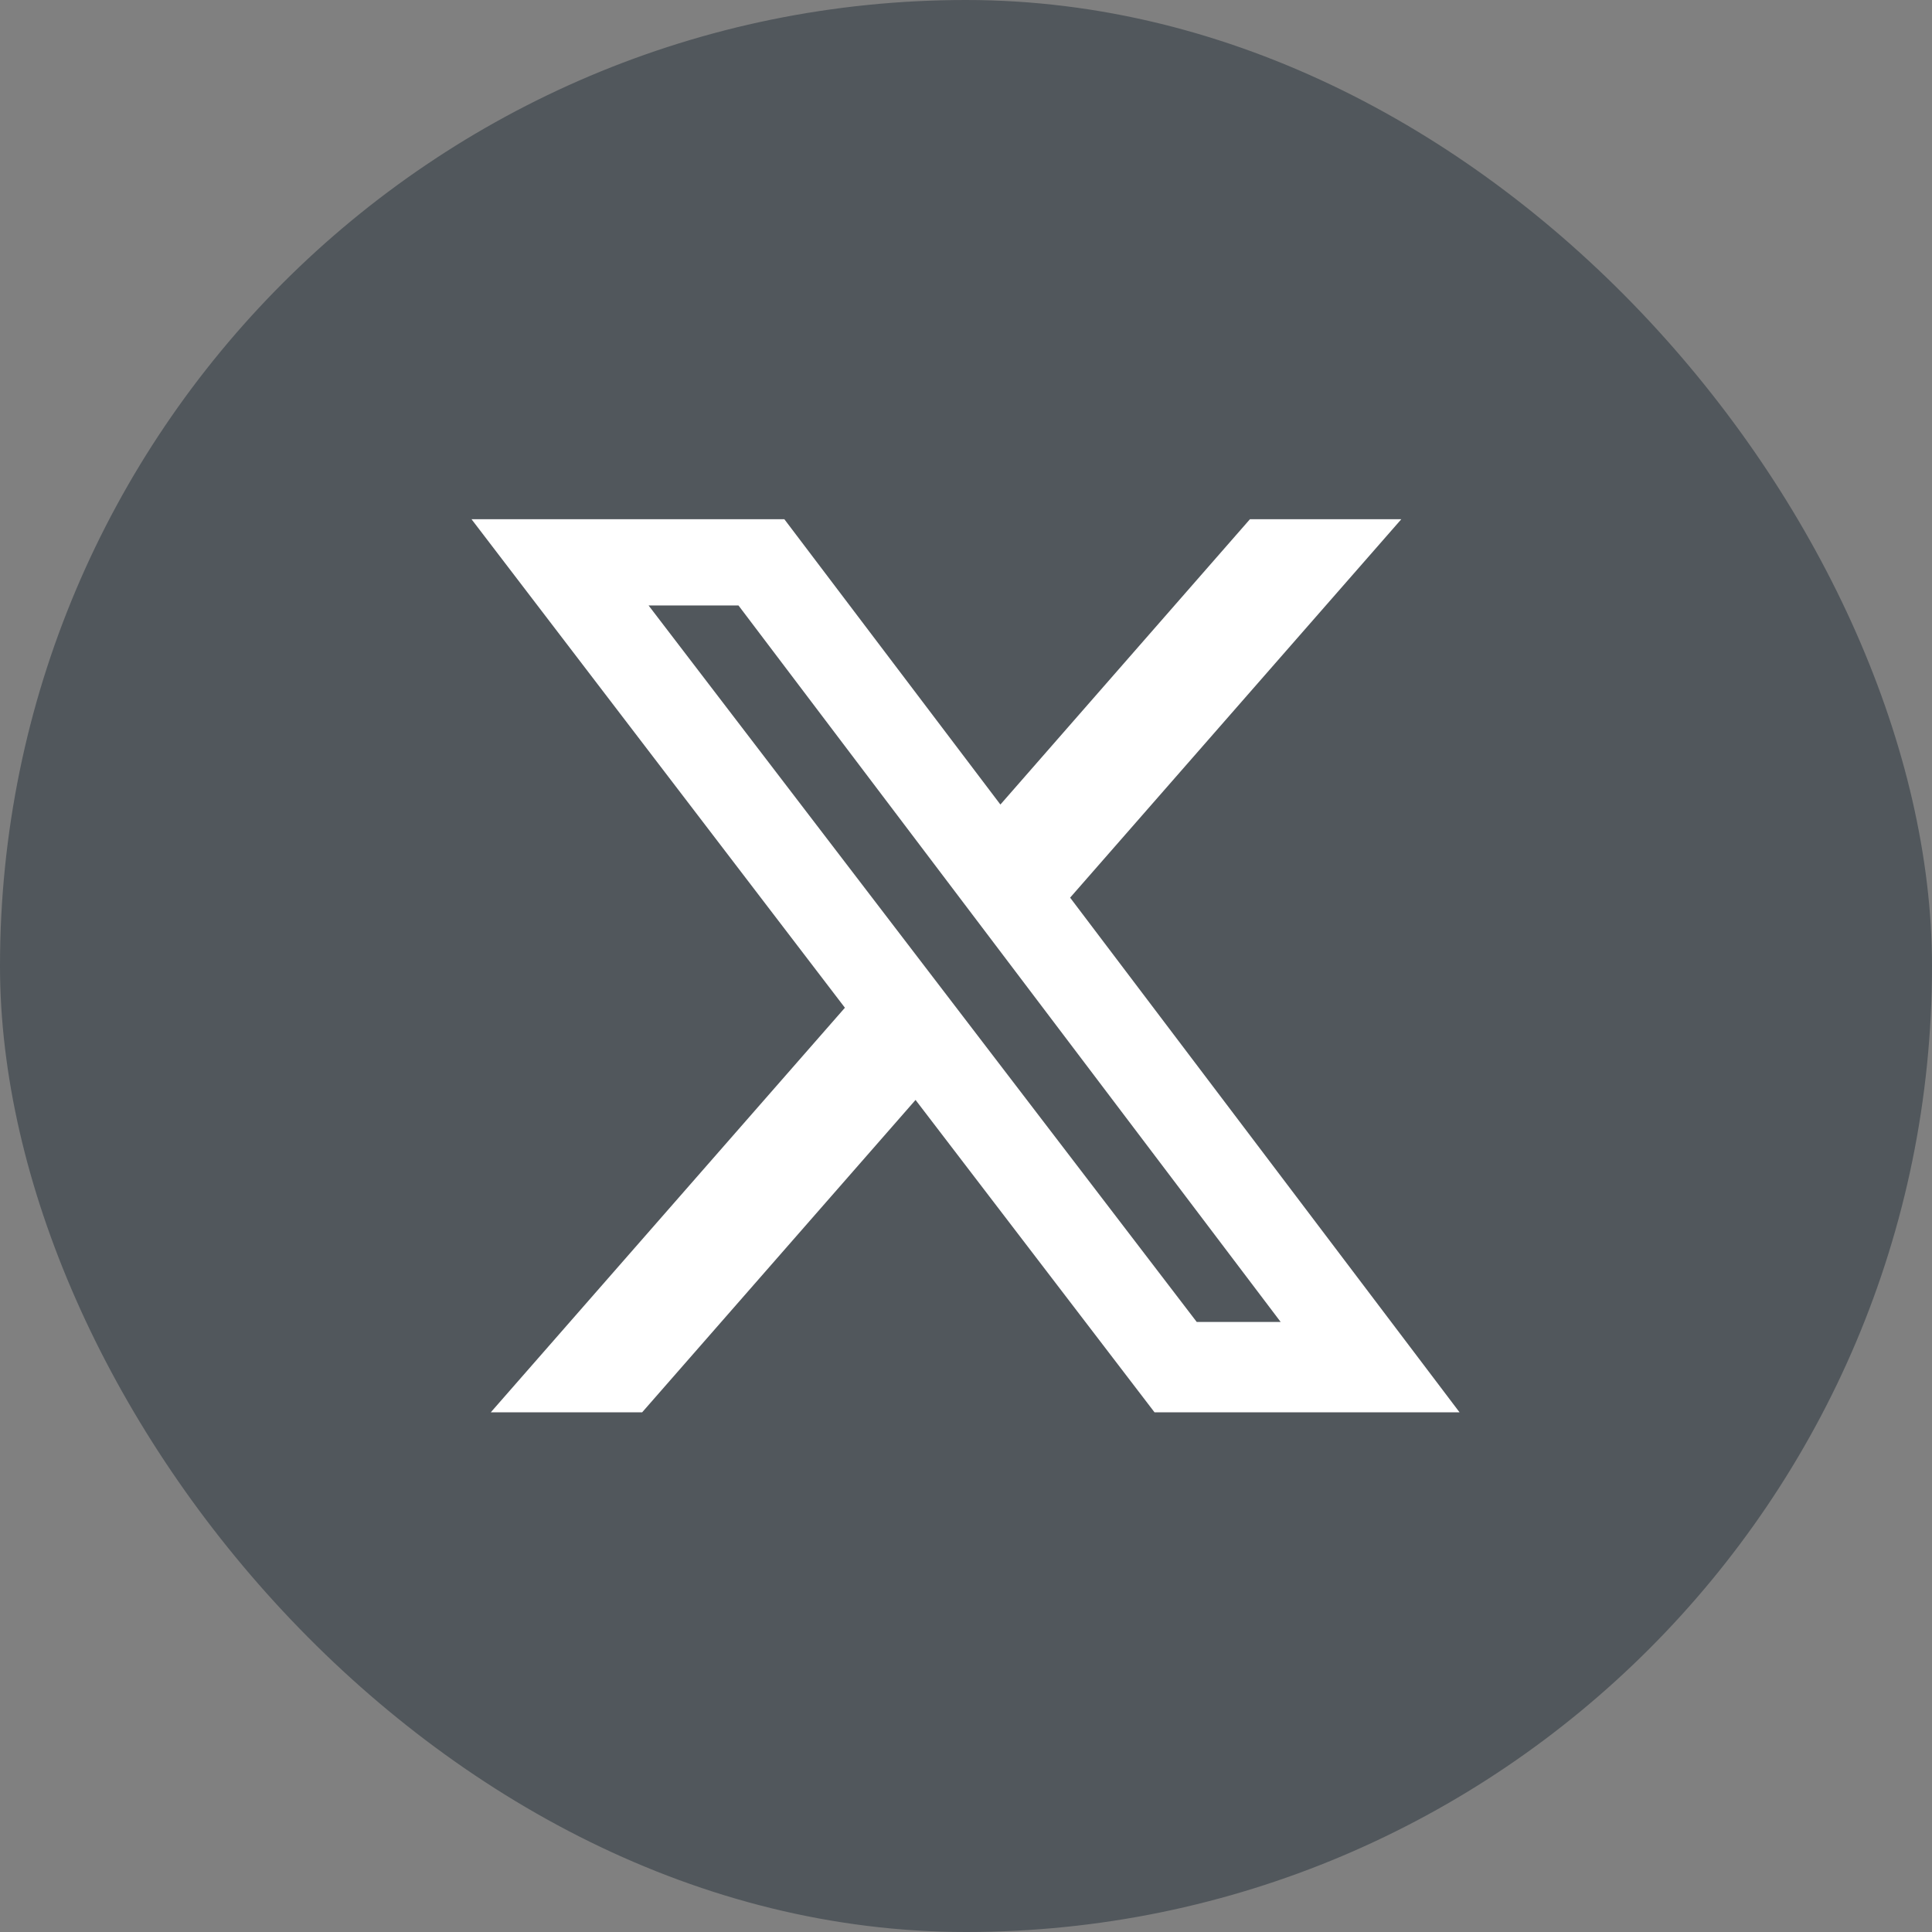
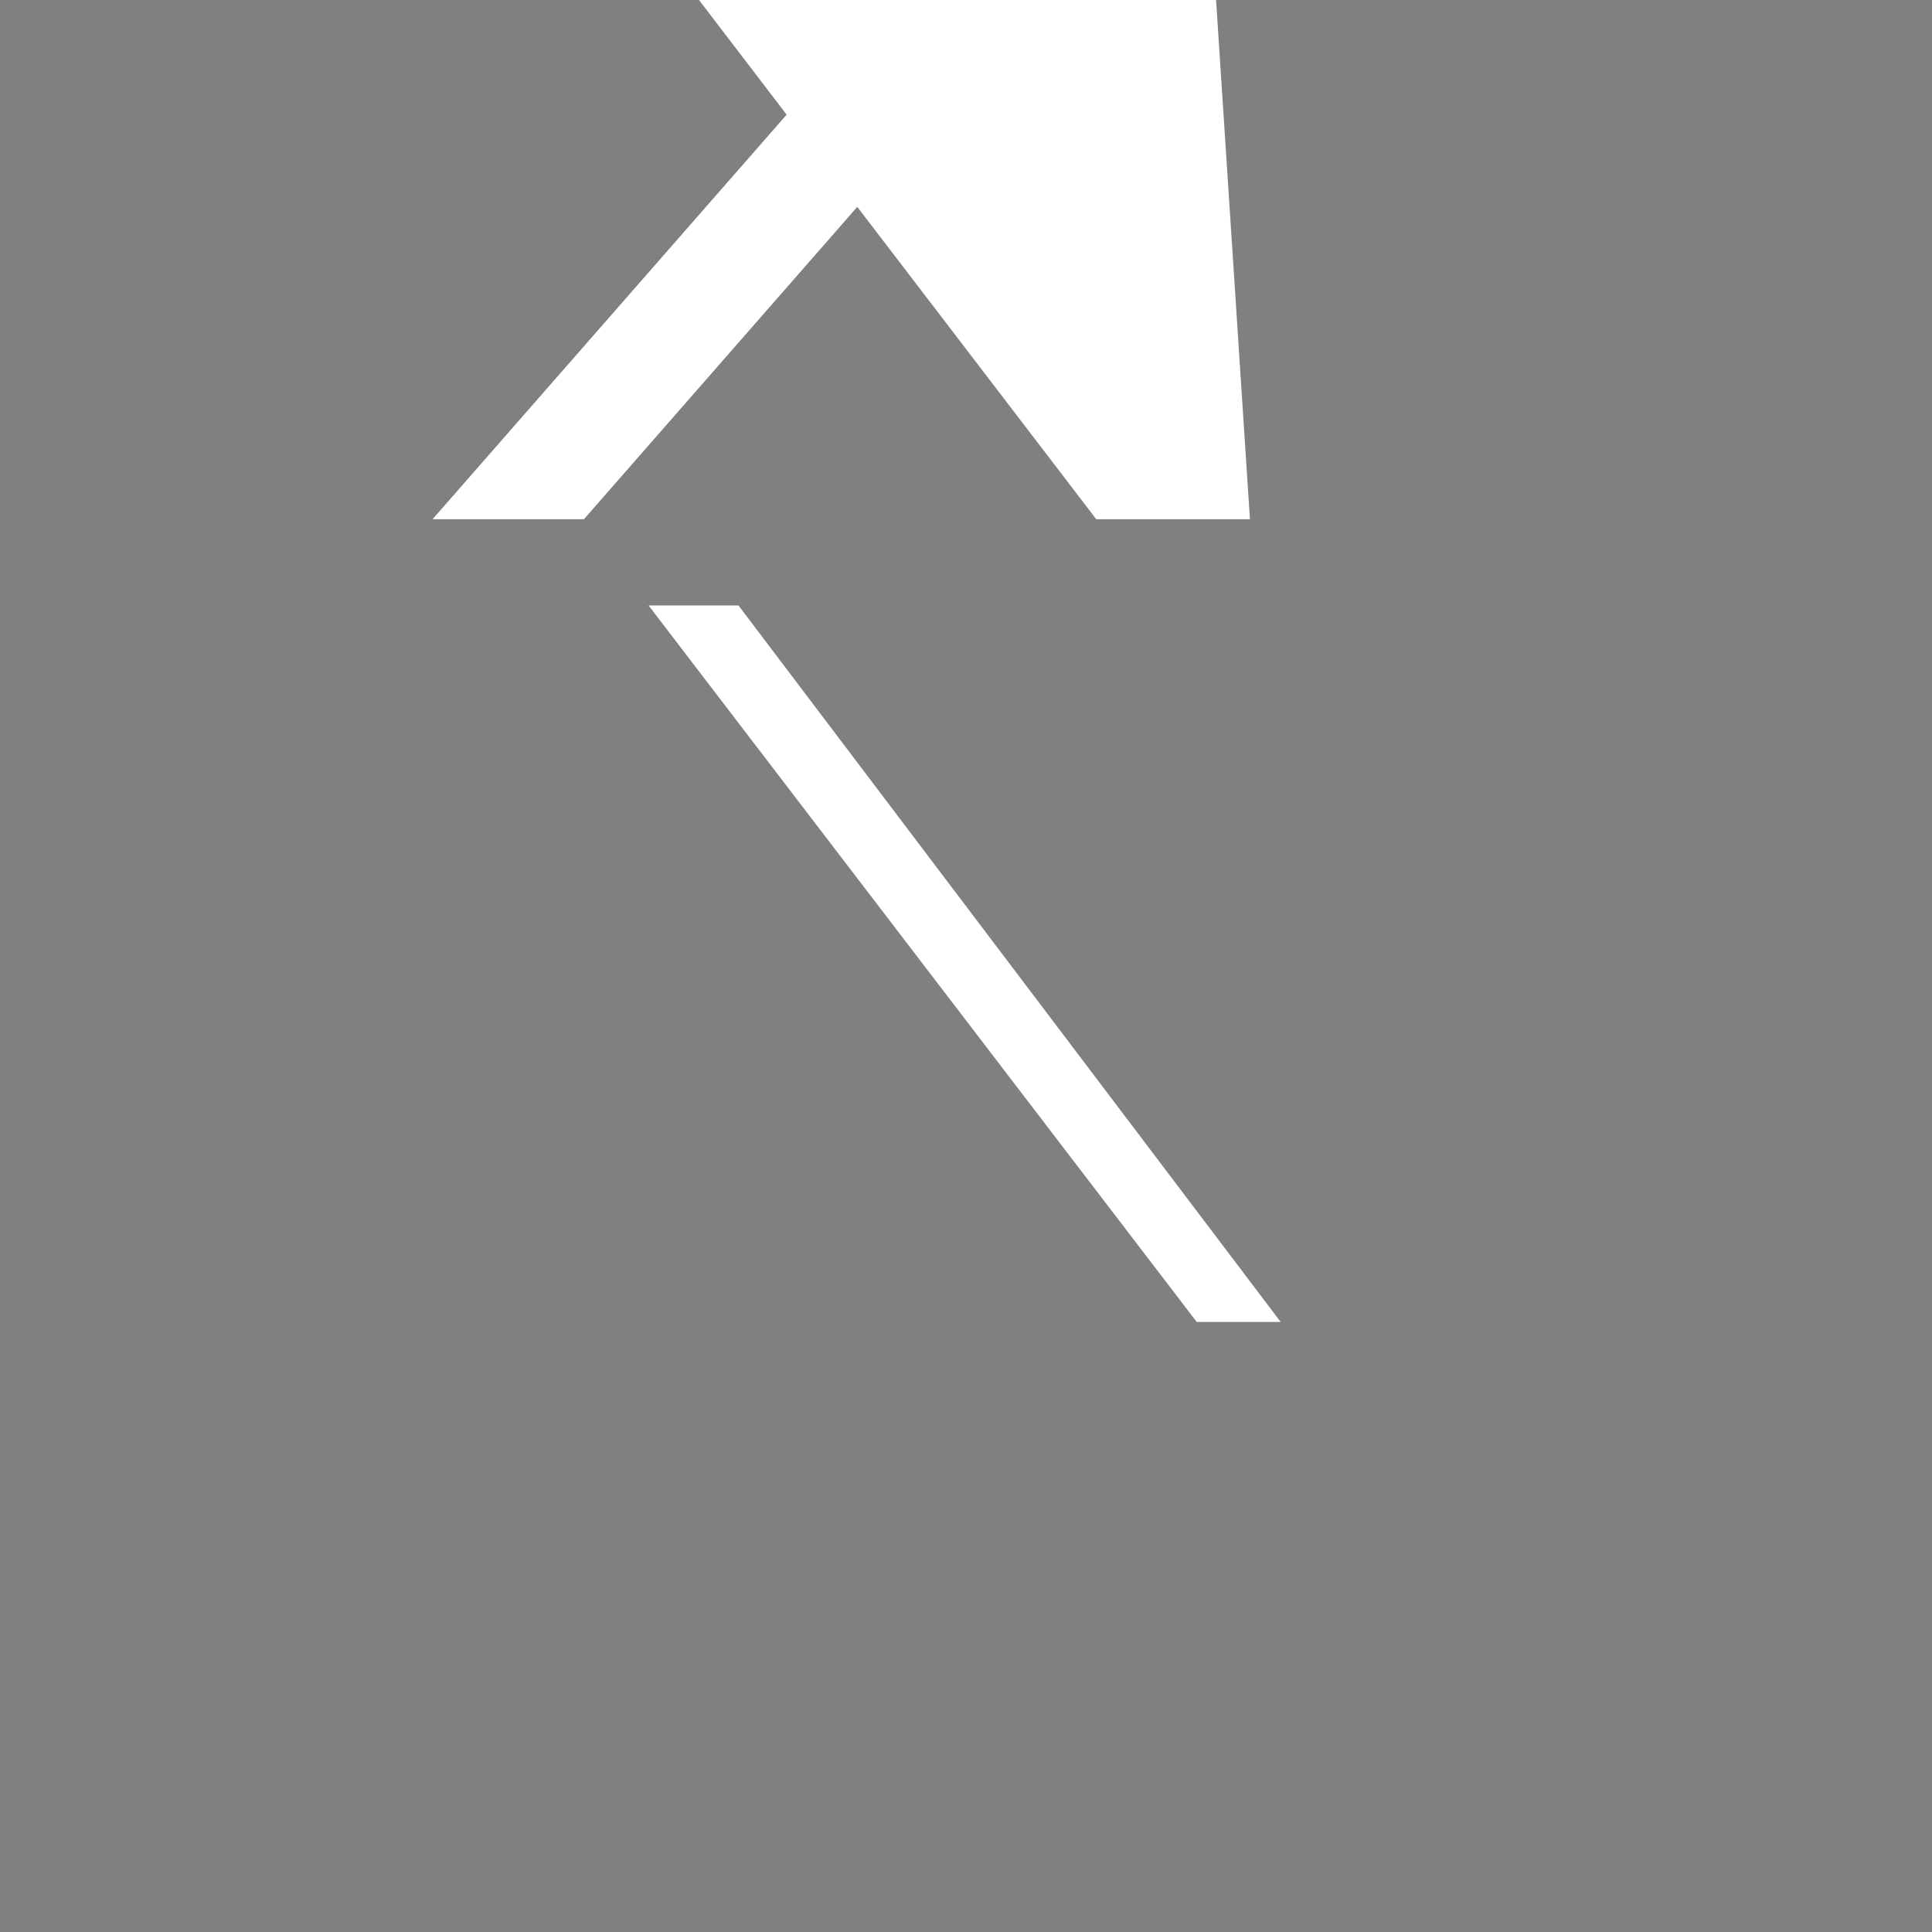
<svg xmlns="http://www.w3.org/2000/svg" id="Camada_2" viewBox="0 0 42.12 42.12">
  <rect x="0" y="0" width="42.12" height="42.12" fill="#808080" stroke="none" />
  <defs>
    <style>
      .cls-1 {
        fill: #fff;
      }

      .cls-2 {
        fill: #51575c;
      }
    </style>
  </defs>
  <g id="Layer_1">
-     <rect class="cls-2" x="0" y="0" width="42.12" height="42.12" rx="21.06" ry="21.06" />
-   </g>
+     </g>
  <g id="NOTAS_DE_CORTE">
-     <path class="cls-1" d="M27.25,11.32h3.3l-7.22,8.25,8.49,11.22h-6.65l-5.21-6.81-5.96,6.81h-3.3l7.72-8.82-8.14-10.65h6.82l4.71,6.22,5.44-6.22ZM26.09,28.82h1.83l-11.82-15.62h-1.96l11.95,15.62Z" />
+     <path class="cls-1" d="M27.25,11.32h3.3h-6.65l-5.21-6.81-5.96,6.81h-3.3l7.72-8.82-8.14-10.65h6.82l4.71,6.22,5.44-6.22ZM26.09,28.82h1.83l-11.82-15.62h-1.96l11.95,15.62Z" />
  </g>
</svg>